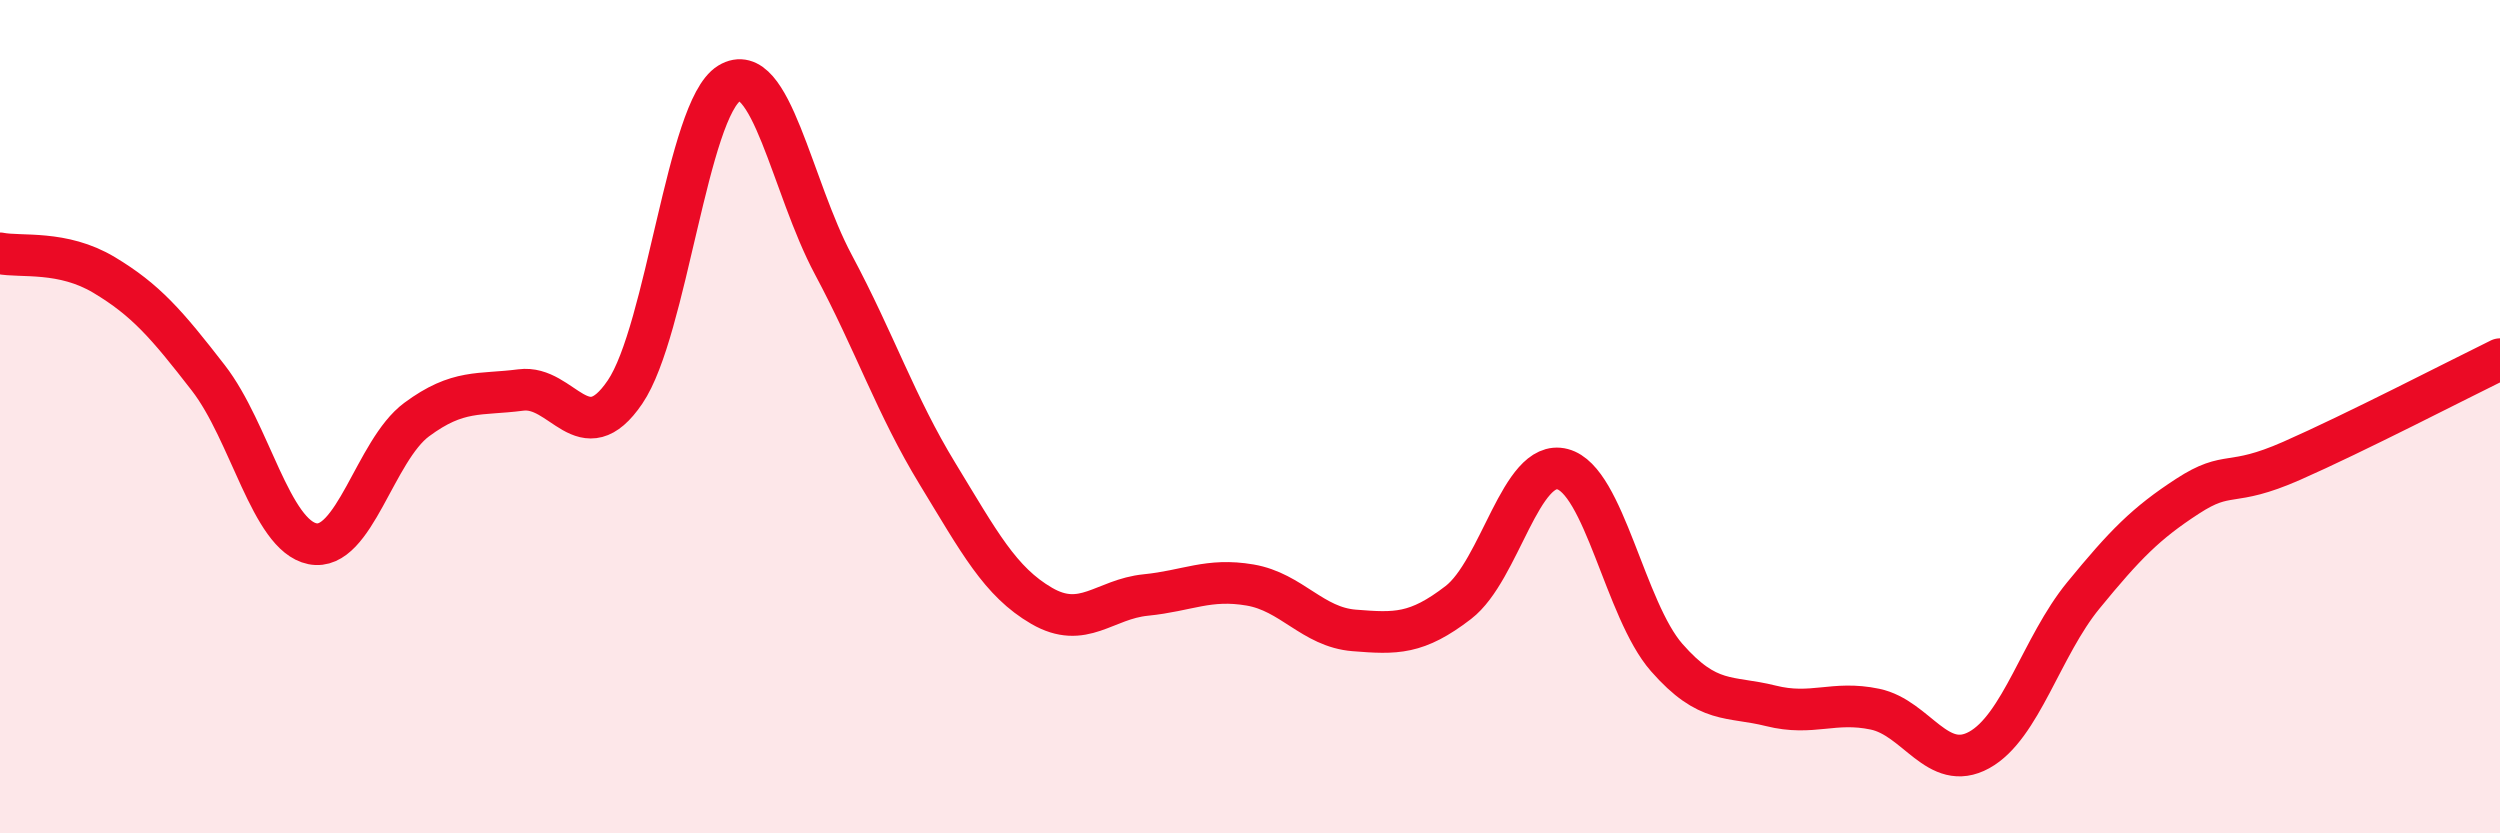
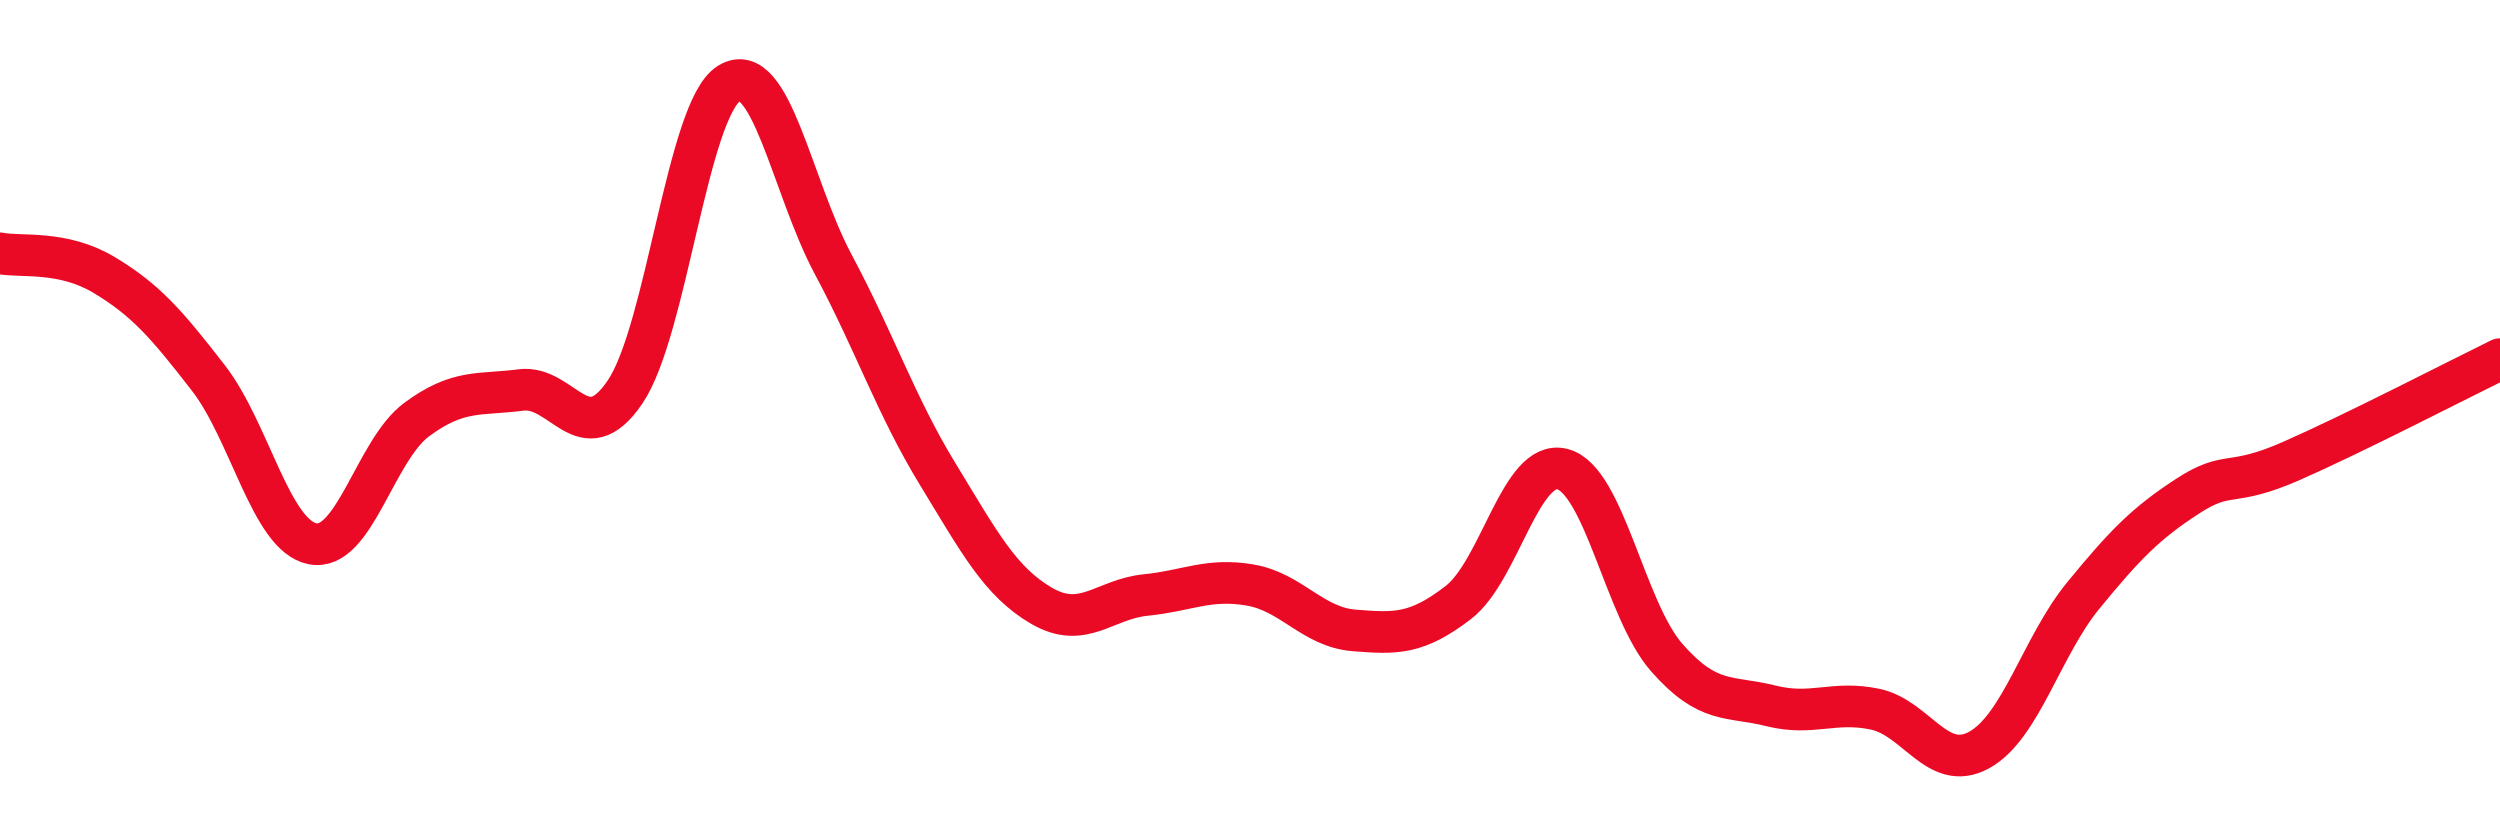
<svg xmlns="http://www.w3.org/2000/svg" width="60" height="20" viewBox="0 0 60 20">
-   <path d="M 0,6.08 C 0.5,6.18 1.5,6 2.5,6.6 C 3.5,7.2 4,7.78 5,9.07 C 6,10.36 6.5,12.85 7.5,13.05 C 8.5,13.25 9,10.81 10,10.07 C 11,9.33 11.5,9.49 12.5,9.36 C 13.5,9.23 14,10.88 15,9.41 C 16,7.94 16.5,2.61 17.5,2 C 18.5,1.39 19,4.48 20,6.35 C 21,8.22 21.5,9.73 22.5,11.37 C 23.5,13.01 24,13.96 25,14.54 C 26,15.12 26.5,14.38 27.5,14.28 C 28.5,14.18 29,13.87 30,14.04 C 31,14.21 31.5,15.05 32.5,15.13 C 33.5,15.21 34,15.23 35,14.46 C 36,13.69 36.5,11 37.5,11.26 C 38.5,11.52 39,14.64 40,15.78 C 41,16.92 41.5,16.69 42.5,16.94 C 43.5,17.19 44,16.81 45,17.02 C 46,17.23 46.5,18.55 47.5,18 C 48.5,17.45 49,15.51 50,14.29 C 51,13.07 51.5,12.56 52.5,11.91 C 53.5,11.26 53.5,11.72 55,11.06 C 56.5,10.4 59,9.11 60,8.62L60 20L0 20Z" fill="#EB0A25" opacity="0.1" stroke-linecap="round" stroke-linejoin="round" />
  <path d="M 0,6.08 C 0.5,6.18 1.5,6 2.5,6.6 C 3.5,7.2 4,7.78 5,9.07 C 6,10.36 6.5,12.85 7.5,13.05 C 8.5,13.25 9,10.81 10,10.07 C 11,9.33 11.5,9.49 12.5,9.36 C 13.5,9.23 14,10.88 15,9.41 C 16,7.94 16.5,2.61 17.5,2 C 18.5,1.39 19,4.48 20,6.35 C 21,8.22 21.5,9.73 22.5,11.37 C 23.5,13.01 24,13.96 25,14.54 C 26,15.12 26.5,14.38 27.5,14.28 C 28.5,14.18 29,13.87 30,14.04 C 31,14.21 31.5,15.05 32.5,15.13 C 33.5,15.21 34,15.23 35,14.46 C 36,13.69 36.5,11 37.5,11.26 C 38.5,11.52 39,14.64 40,15.78 C 41,16.92 41.5,16.69 42.5,16.94 C 43.5,17.19 44,16.81 45,17.02 C 46,17.23 46.5,18.55 47.5,18 C 48.5,17.45 49,15.51 50,14.29 C 51,13.07 51.5,12.56 52.5,11.91 C 53.5,11.26 53.5,11.72 55,11.06 C 56.5,10.4 59,9.11 60,8.62" stroke="#EB0A25" stroke-width="1" fill="none" stroke-linecap="round" stroke-linejoin="round" />
</svg>